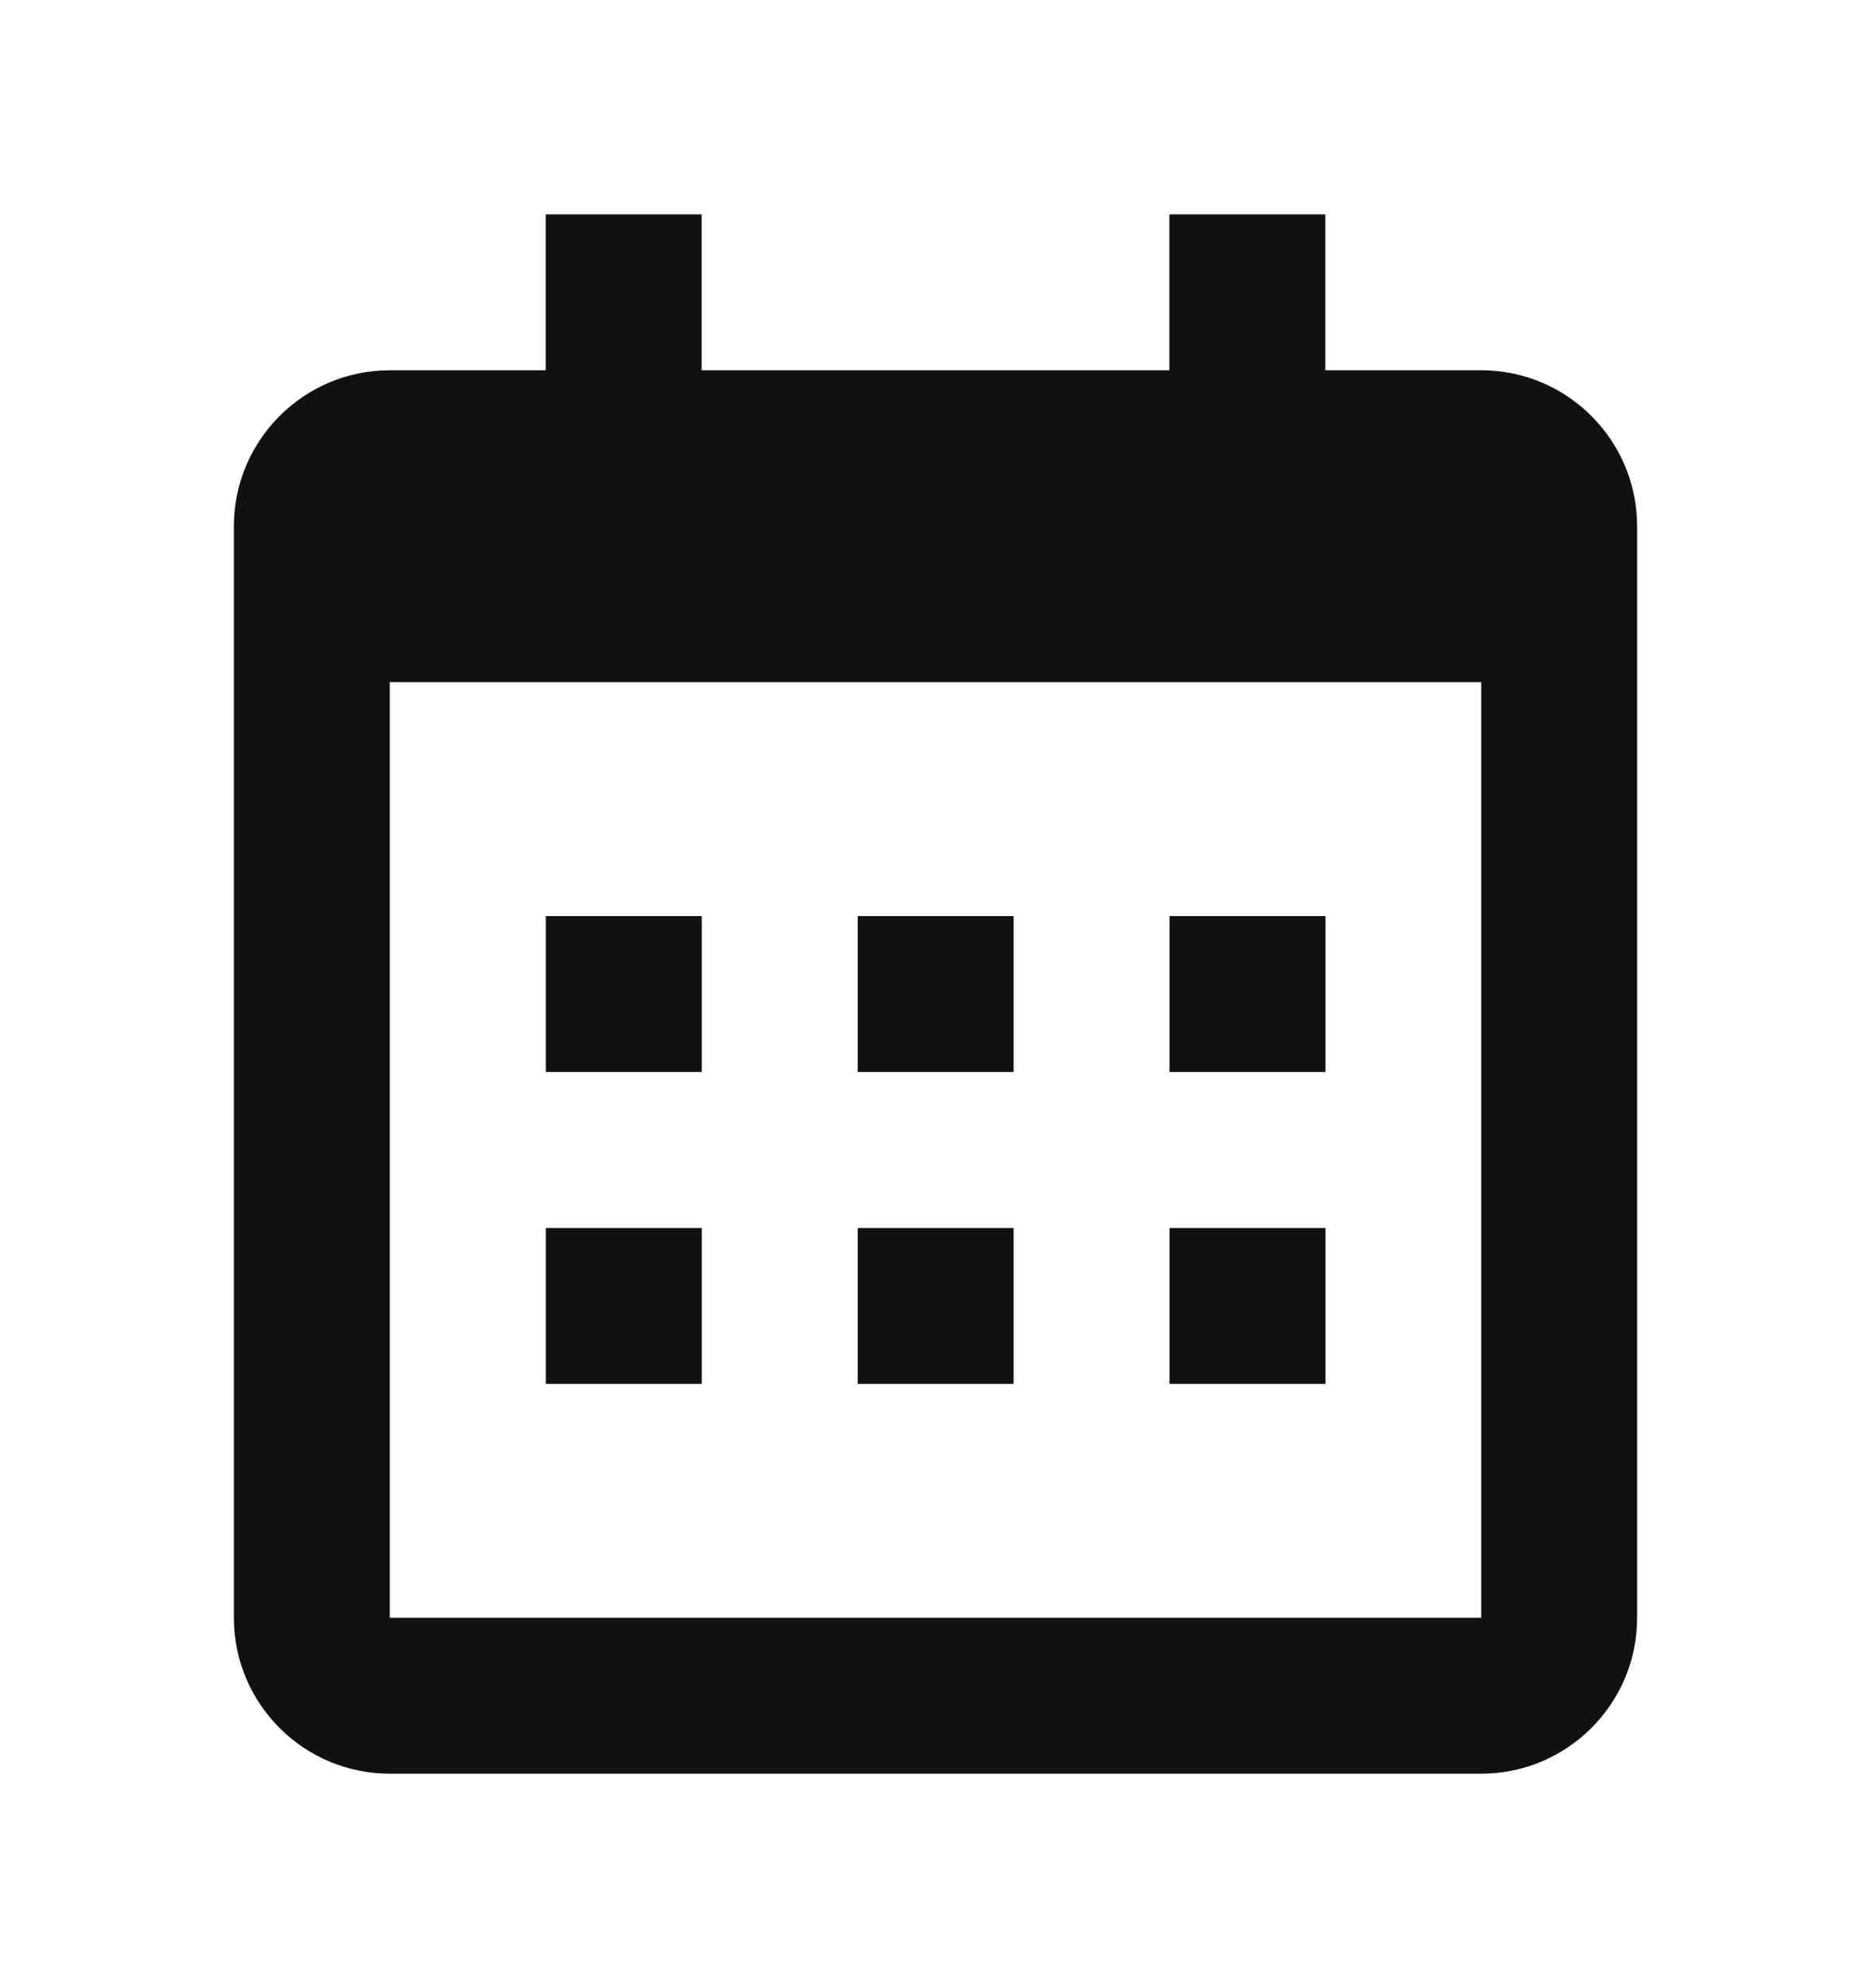
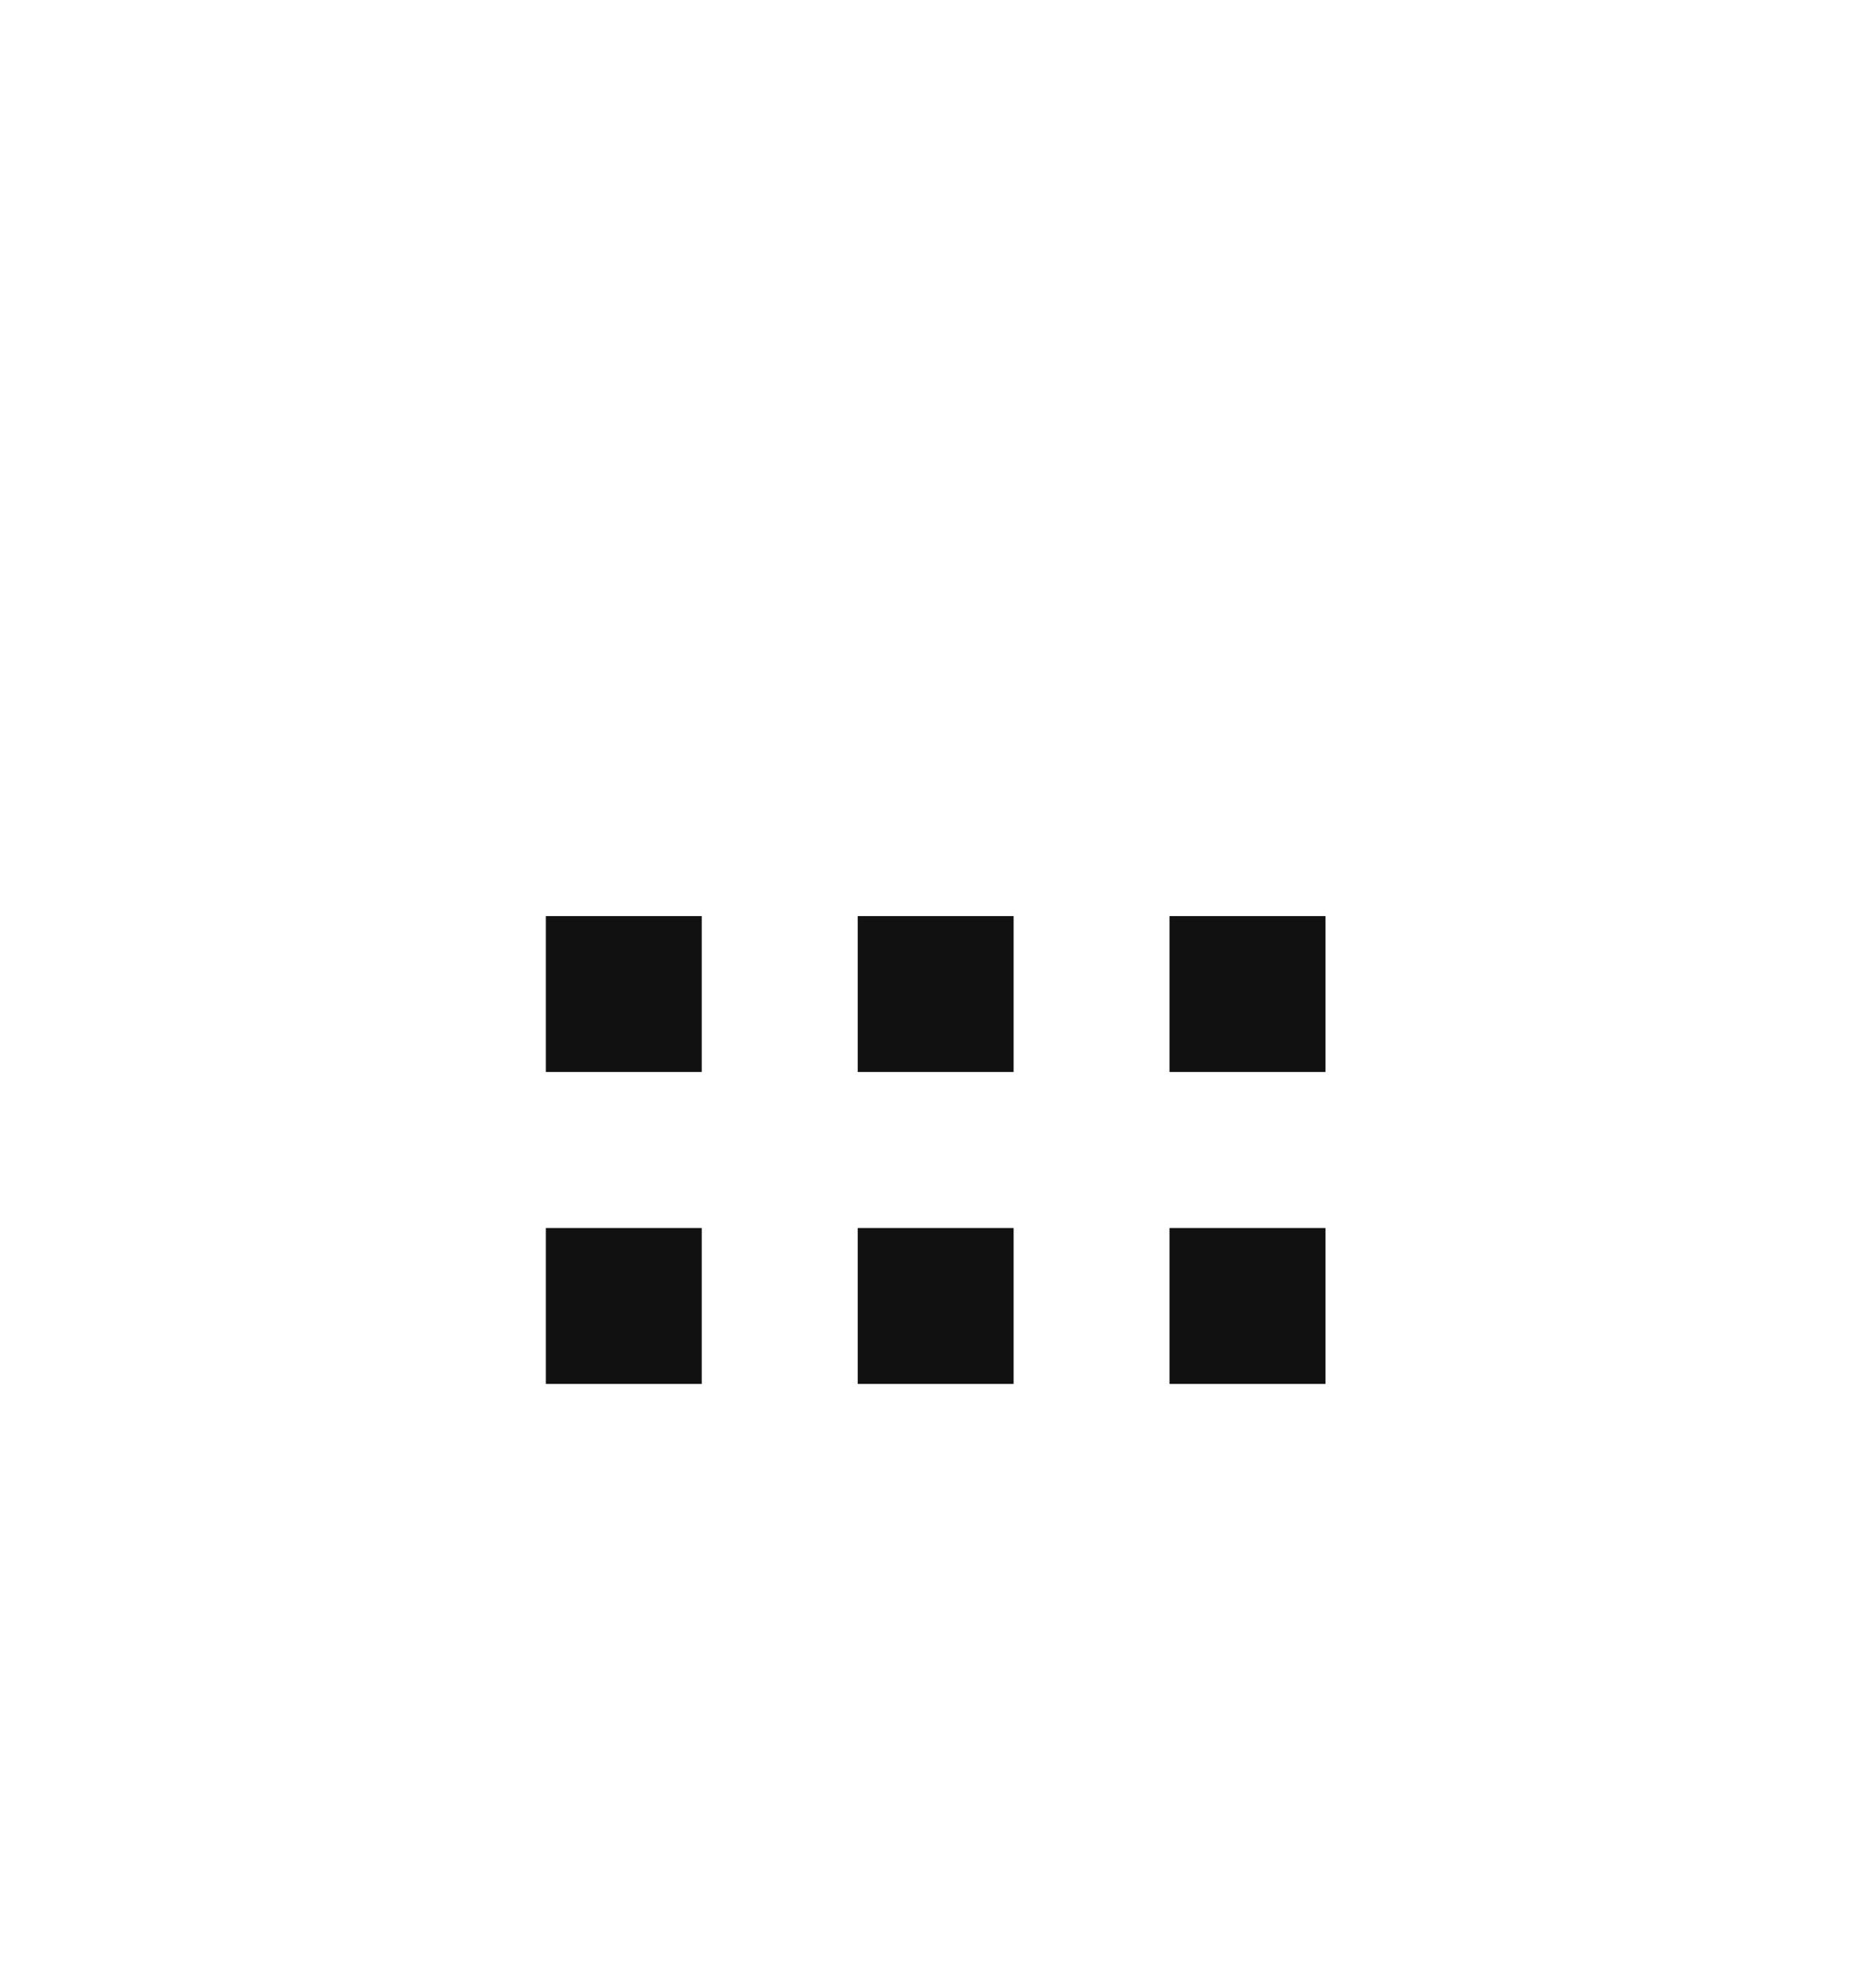
<svg xmlns="http://www.w3.org/2000/svg" width="16" height="17" viewBox="0 0 16 17" fill="none">
  <path d="M4.668 7.833H6.001V9.166H4.668V7.833ZM4.668 10.5H6.001V11.833H4.668V10.5ZM7.335 7.833H8.668V9.166H7.335V7.833ZM7.335 10.5H8.668V11.833H7.335V10.5ZM10.001 7.833H11.335V9.166H10.001V7.833ZM10.001 10.5H11.335V11.833H10.001V10.5Z" fill="#111111" />
-   <path d="M3.333 15.166H12.667C13.402 15.166 14 14.568 14 13.833V4.5C14 3.764 13.402 3.166 12.667 3.166H11.333V1.833H10V3.166H6V1.833H4.667V3.166H3.333C2.598 3.166 2 3.764 2 4.5V13.833C2 14.568 2.598 15.166 3.333 15.166ZM12.667 5.833L12.667 13.833H3.333V5.833H12.667Z" fill="#111111" />
</svg>